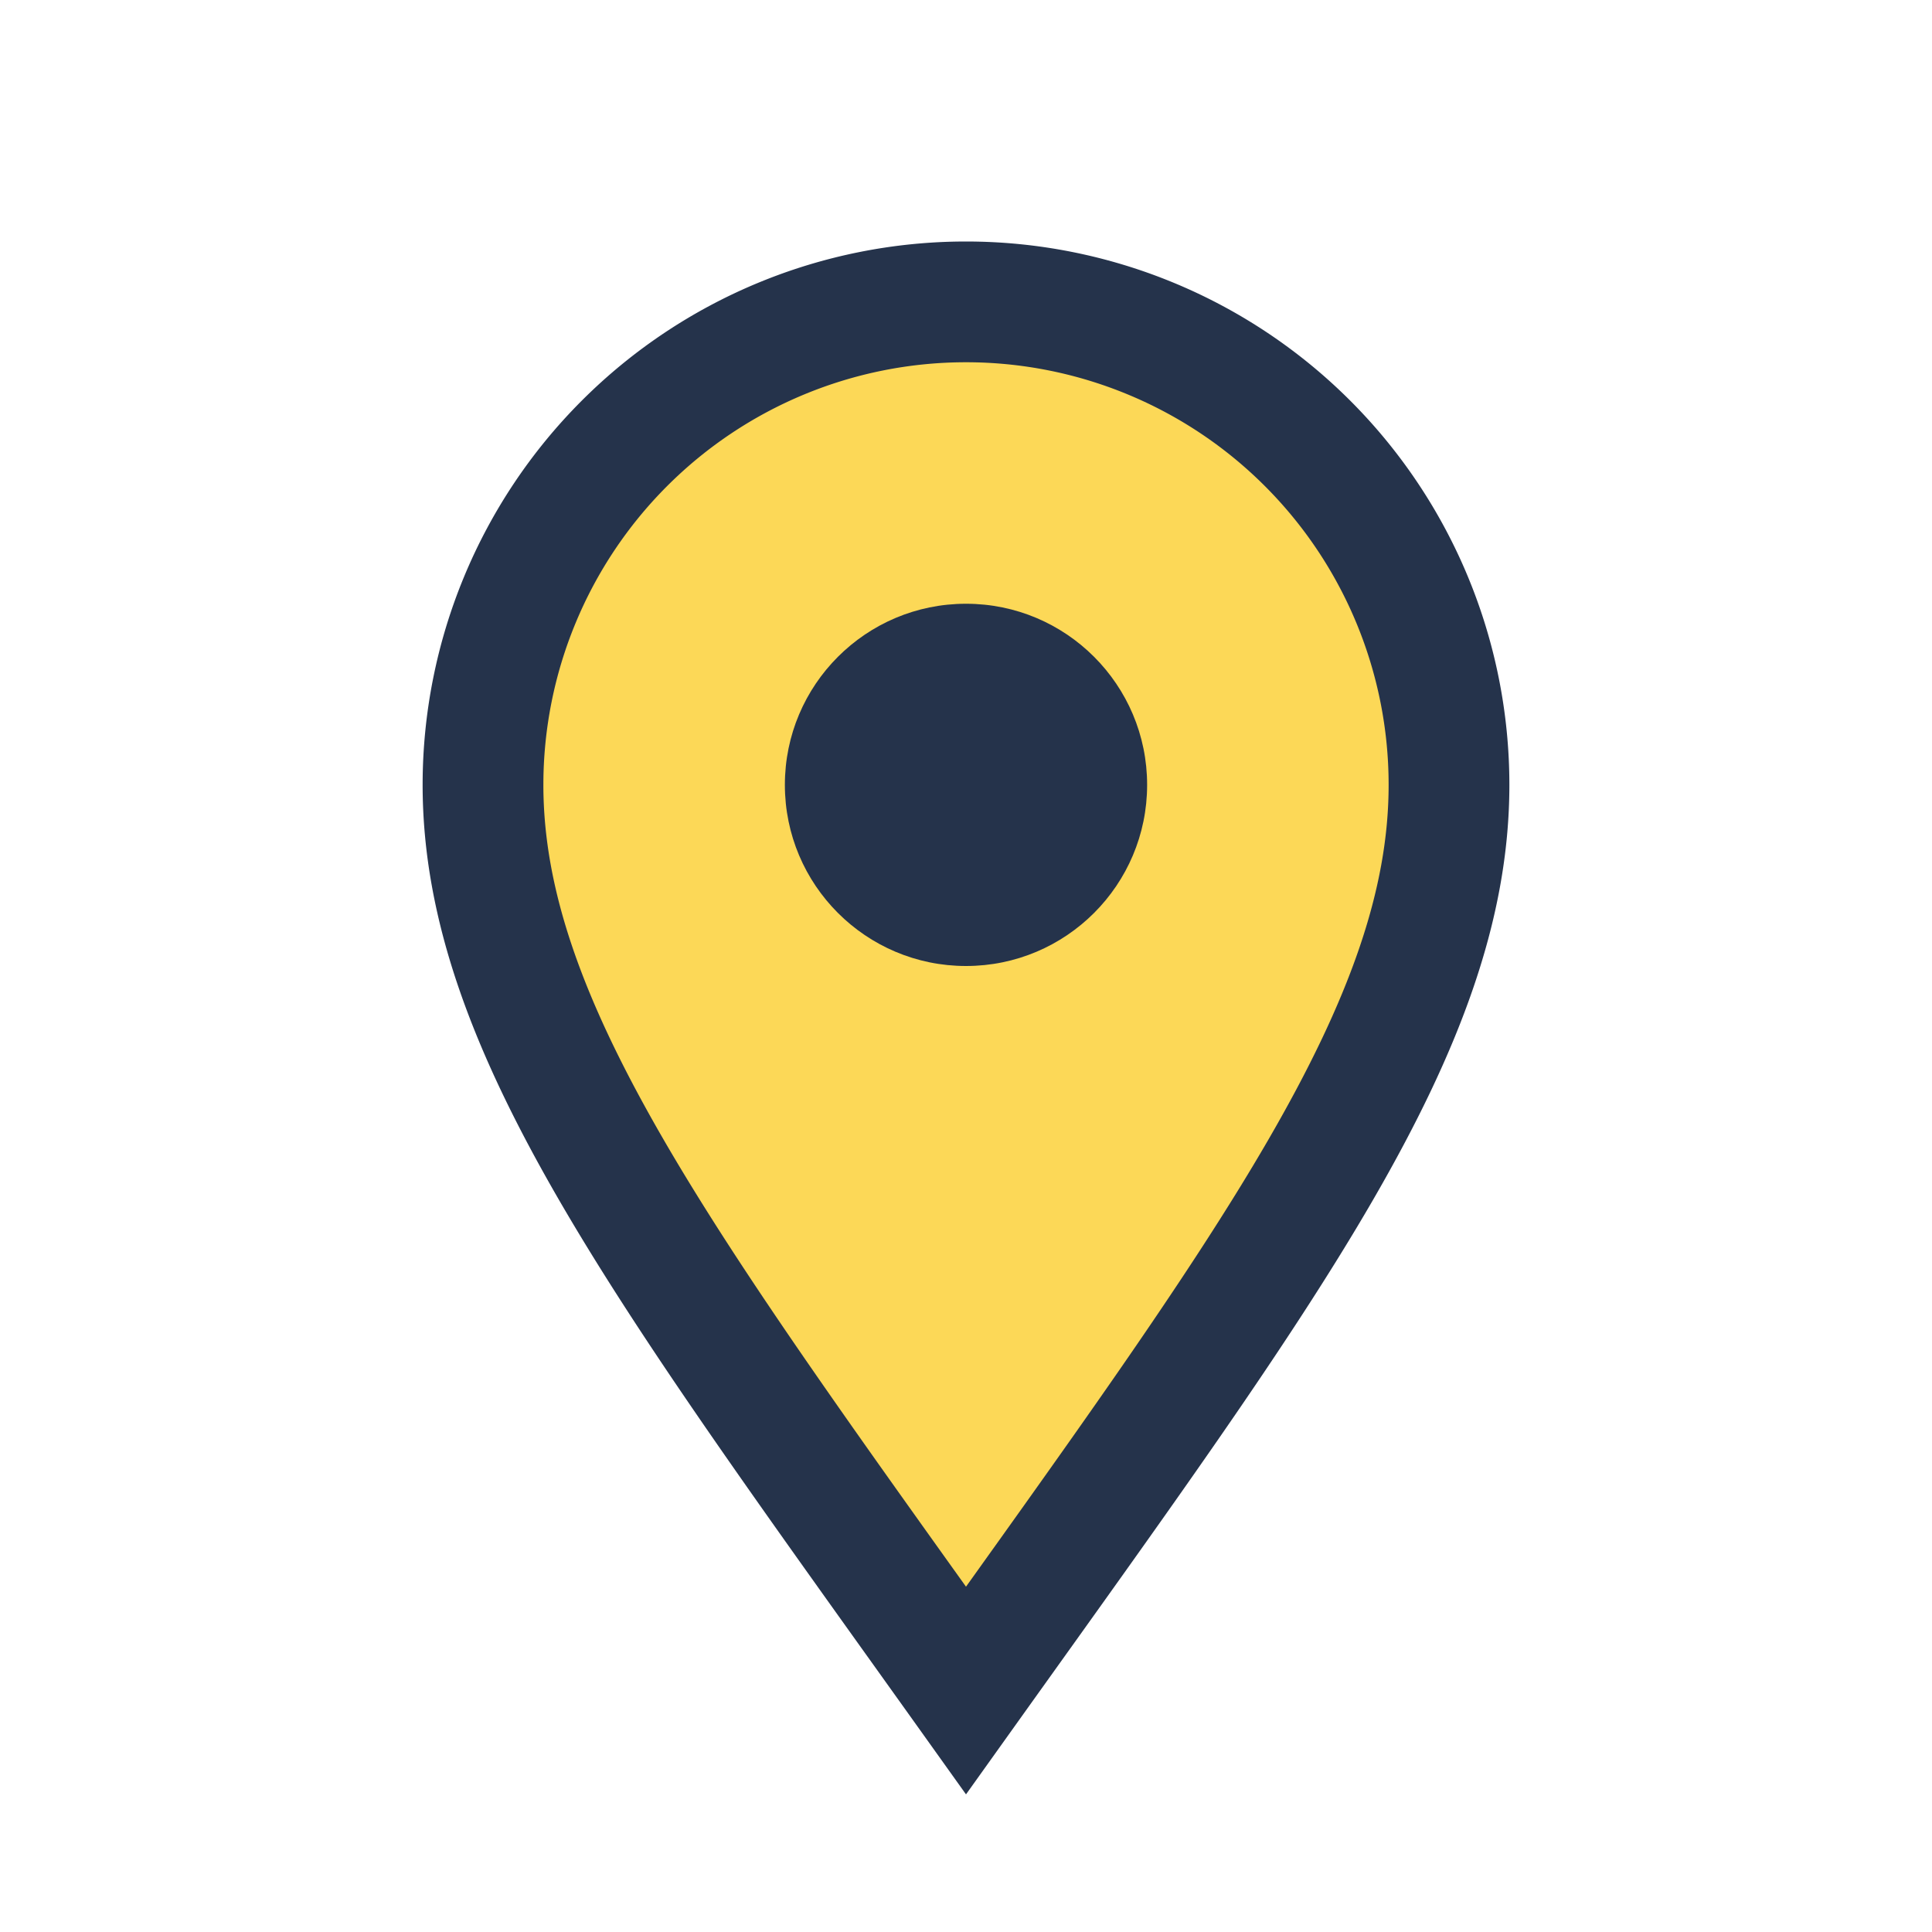
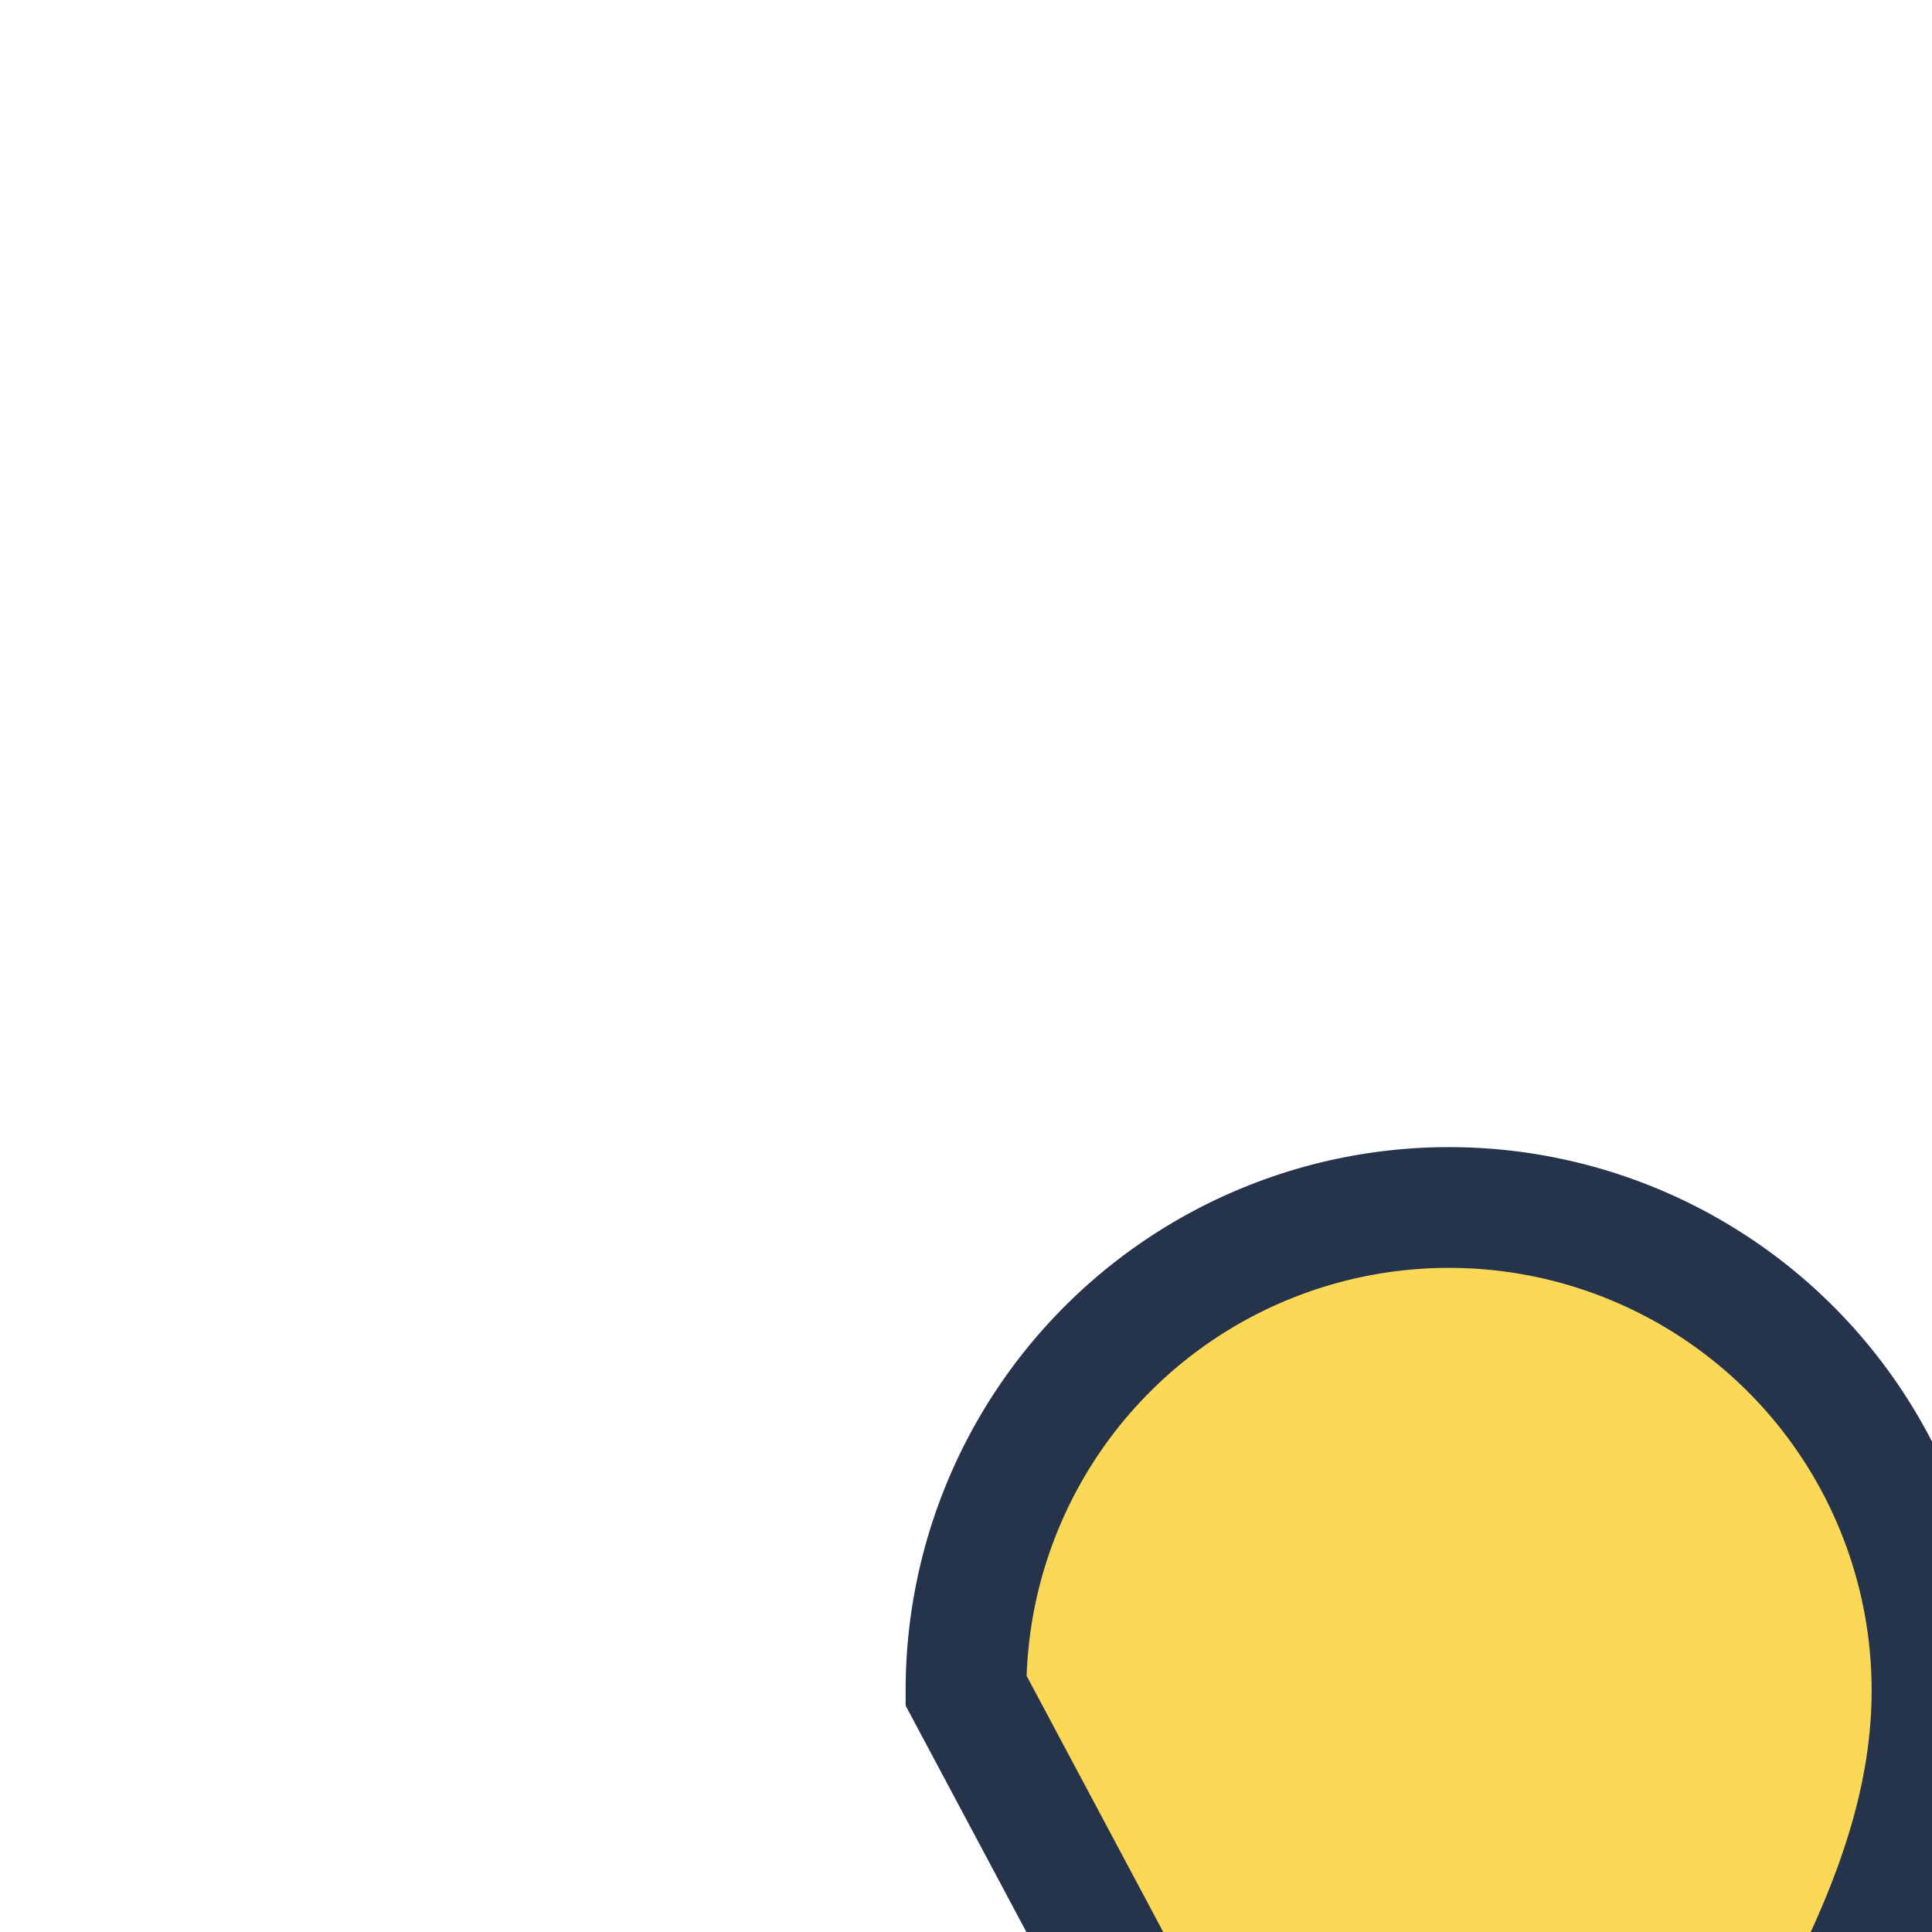
<svg xmlns="http://www.w3.org/2000/svg" width="32" height="32" viewBox="0 0 32 32">
-   <path d="M16 28c-5-7-8-11-8-15a8 8 0 1 1 16 0c0 4-3 8-8 15z" fill="#fcd857" stroke="#25334b" stroke-width="2" />
-   <circle cx="16" cy="13" r="3" fill="#25334b" />
+   <path d="M16 28a8 8 0 1 1 16 0c0 4-3 8-8 15z" fill="#fcd857" stroke="#25334b" stroke-width="2" />
</svg>